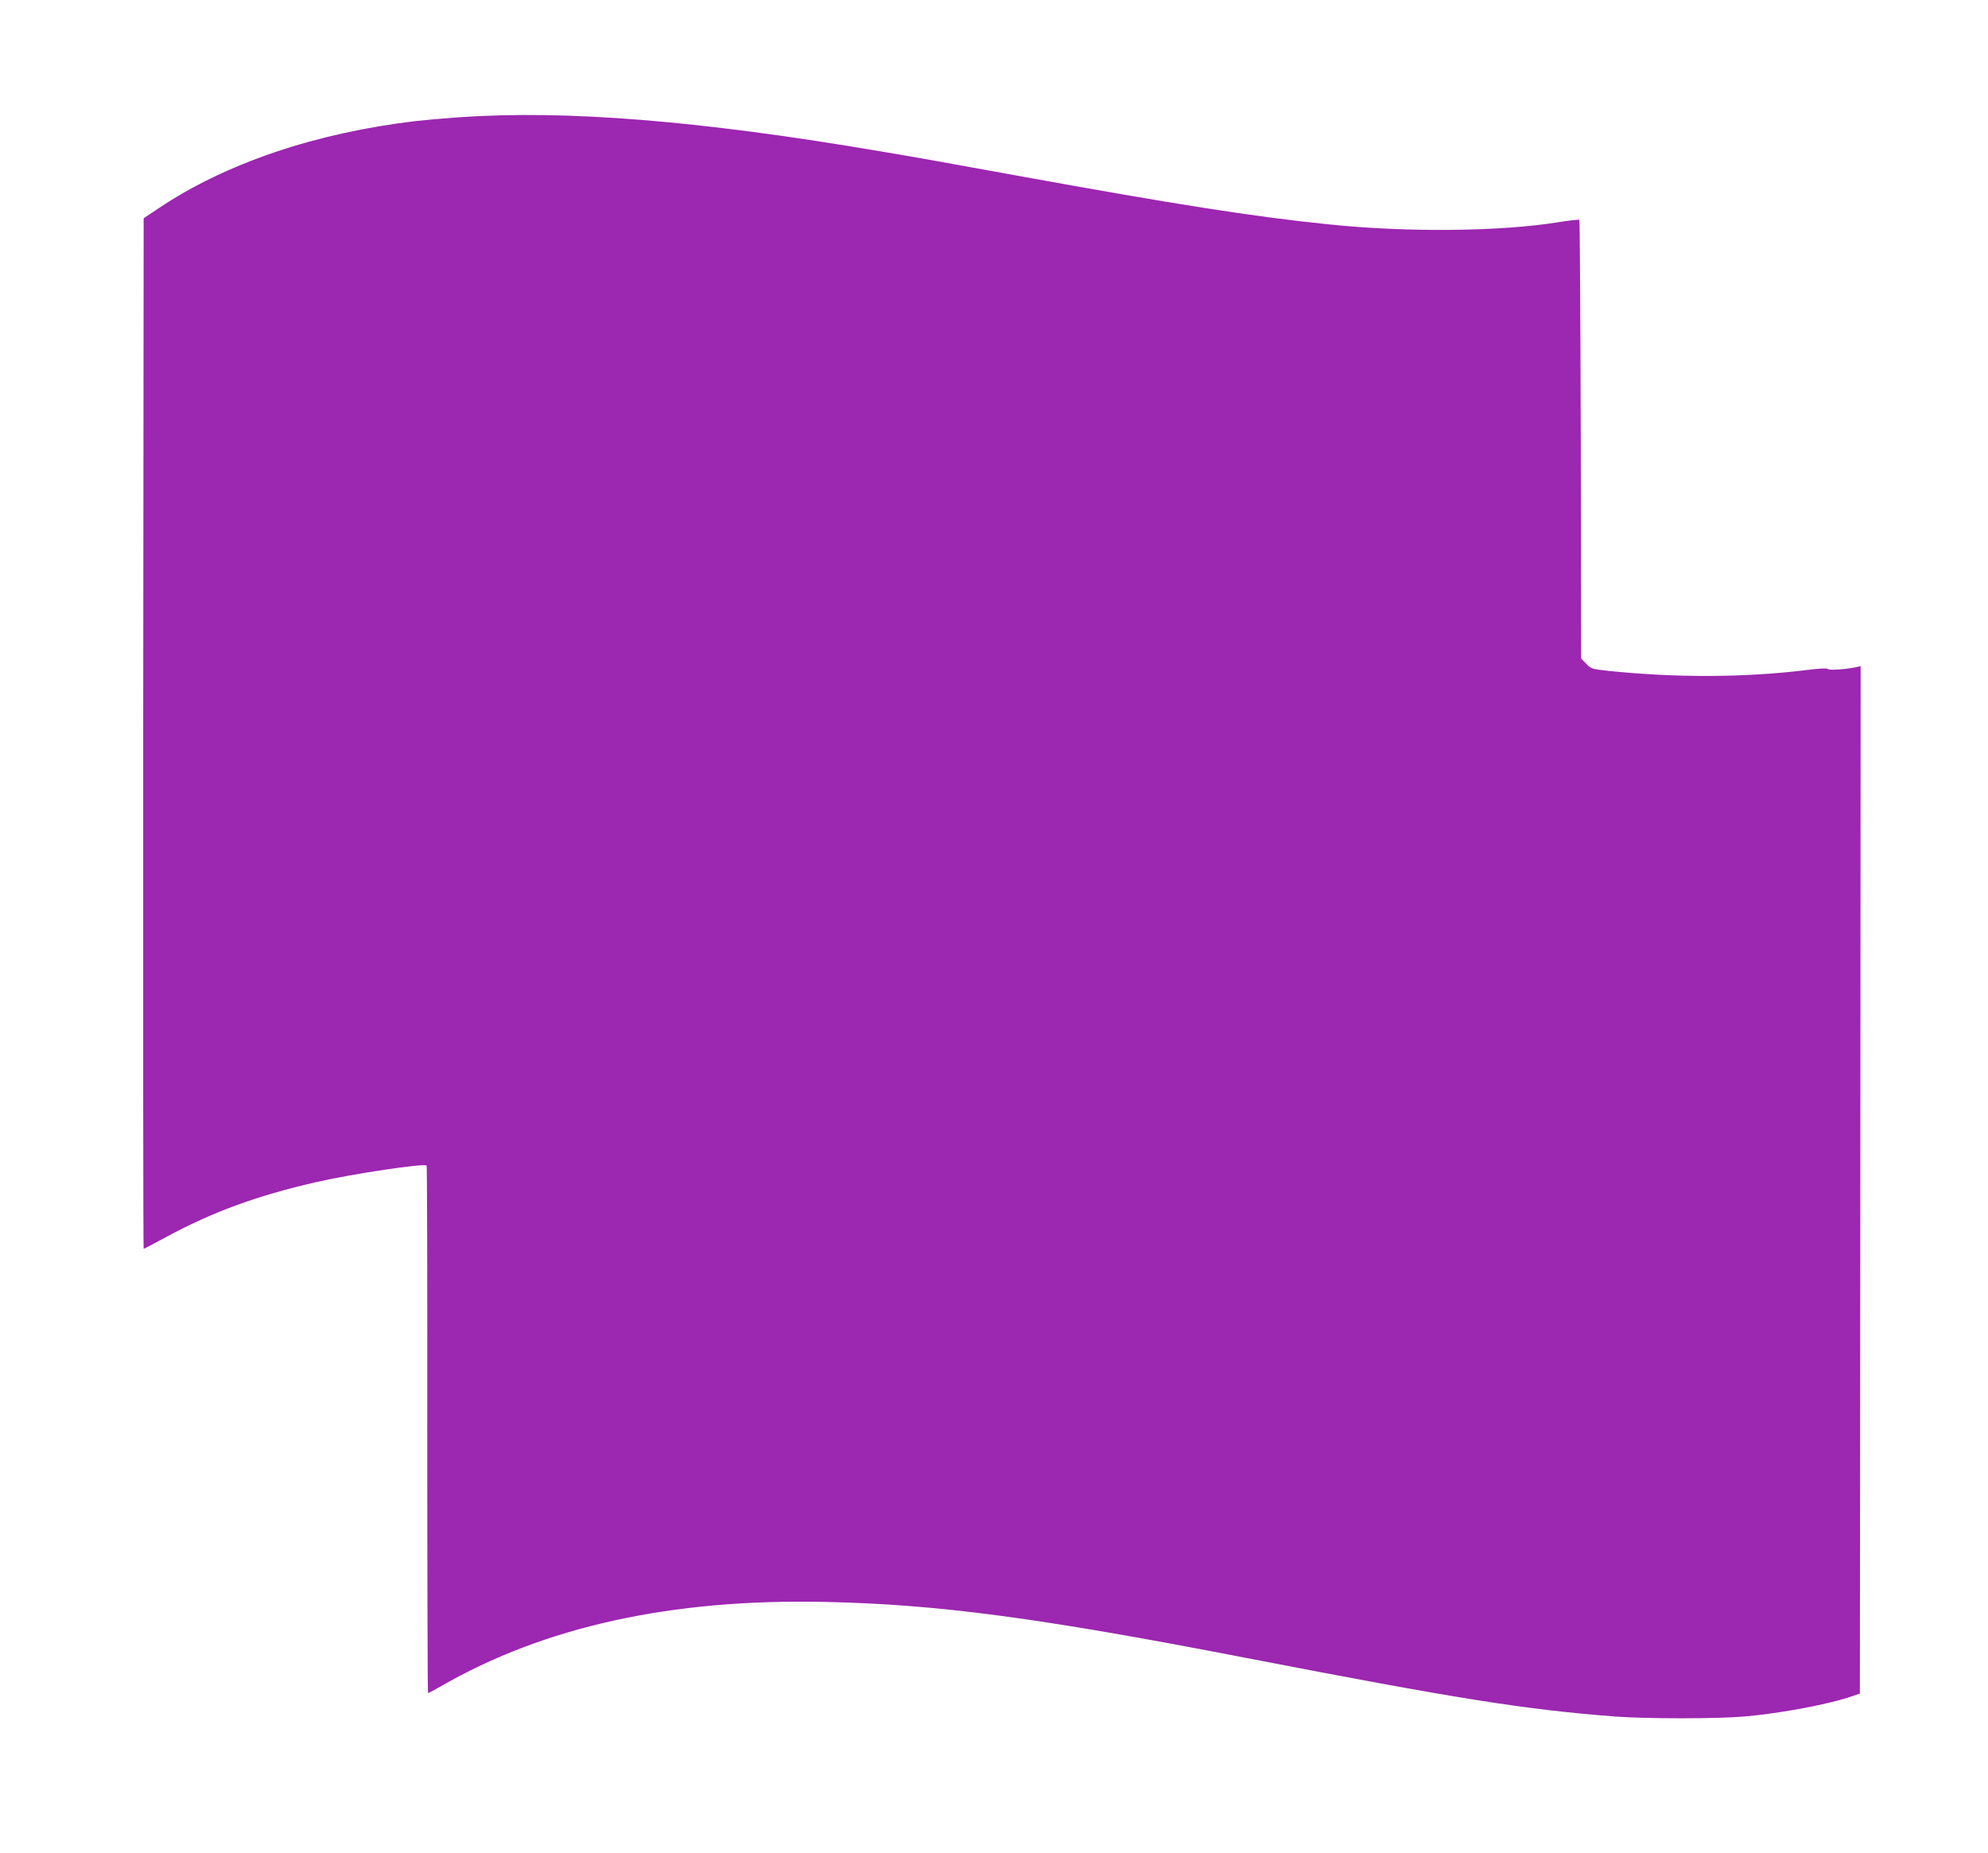
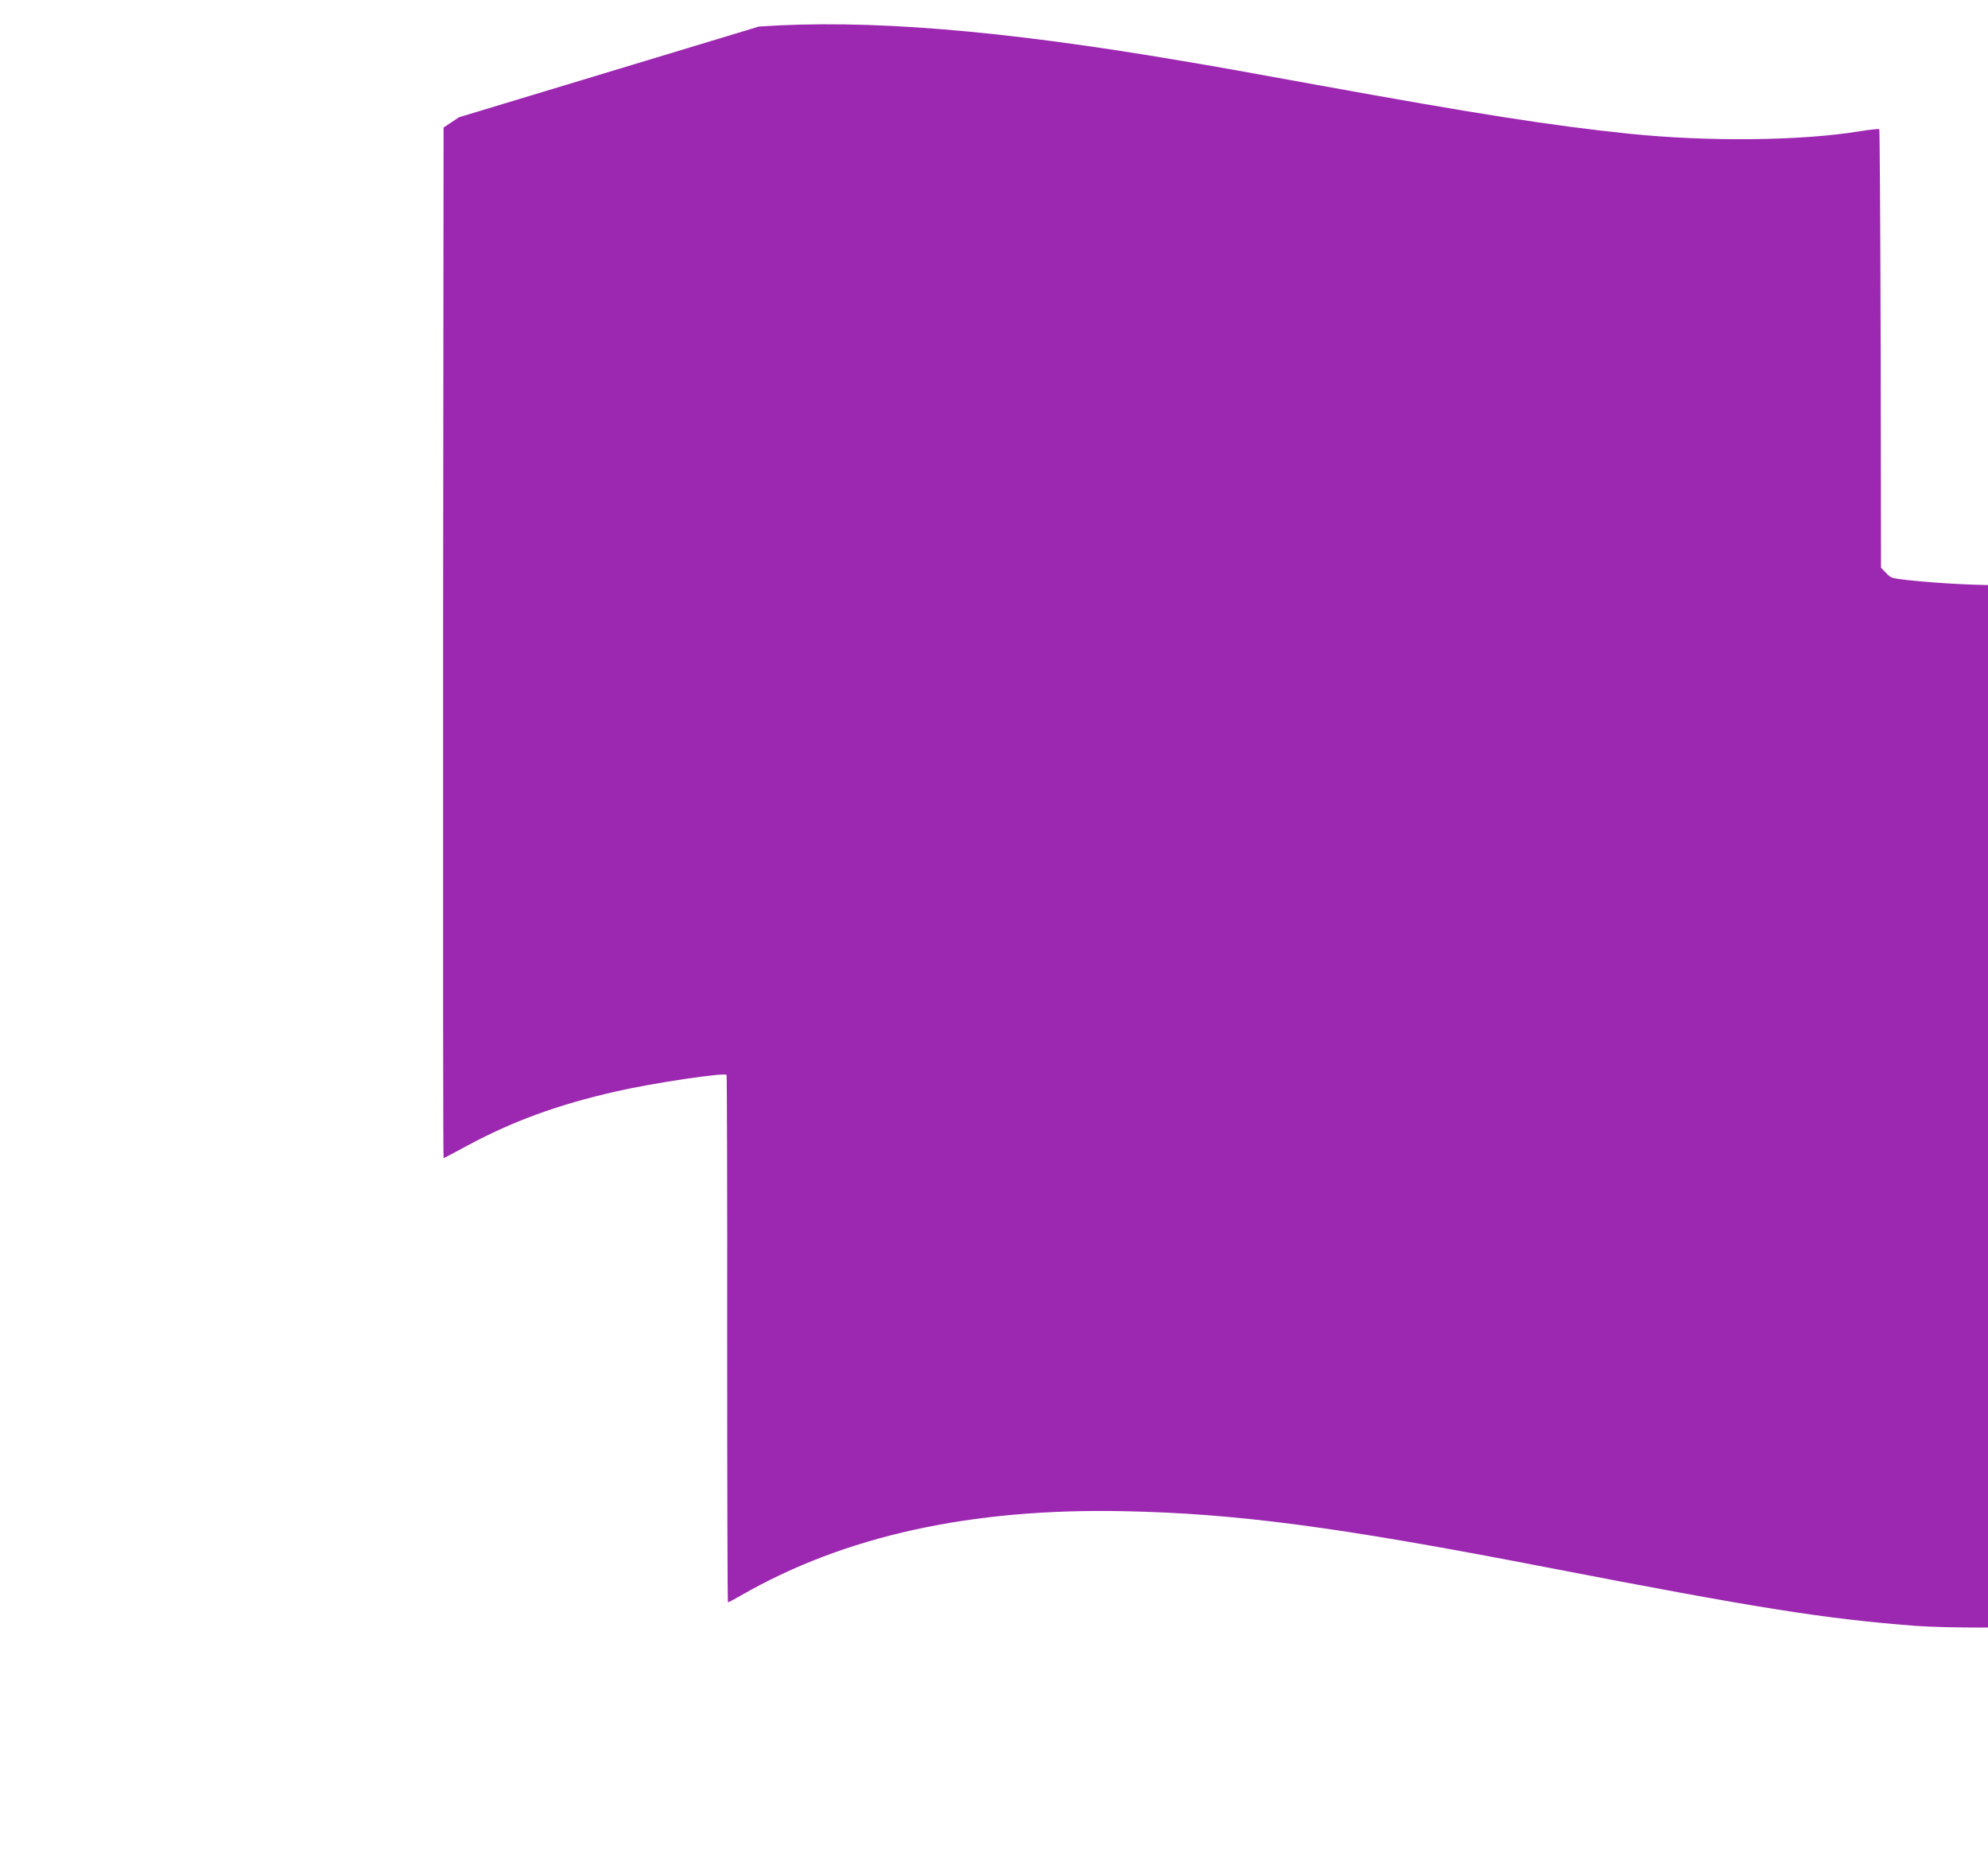
<svg xmlns="http://www.w3.org/2000/svg" version="1.0" width="1280pt" height="1193pt" viewBox="0 0 1280 1193" preserveAspectRatio="xMidYMid meet">
  <g transform="translate(0,1193) scale(0.1,-0.1)" fill="#9c27b0" stroke="none">
-     <path d="M2955 11175 c-99 -7 -223 -18 -275 -24 -647 -76 -1226 -272 -1656 -560 l-99 -66 -3 -3317 c-1 -1825 0 -3318 3 -3318 3 0 67 34 143 75 297 161 588 268 966 354 235 54 697 123 713 107 3 -3 5 -769 4 -1701 0 -932 2 -1695 5 -1695 4 0 41 20 83 44 667 384 1482 563 2466 543 731 -15 1379 -101 2725 -362 1360 -263 1786 -331 2370 -376 201 -15 658 -15 830 0 247 22 552 80 705 134 l40 14 3 3307 2 3308 -28 -7 c-66 -14 -177 -22 -183 -12 -5 6 -54 4 -140 -7 -398 -49 -838 -50 -1274 -5 -106 12 -111 13 -142 46 l-33 34 -2 1409 c-2 774 -6 1411 -9 1414 -3 4 -63 -3 -132 -14 -375 -61 -972 -67 -1477 -15 -497 51 -991 129 -2015 315 -517 94 -633 115 -872 155 -1170 199 -2027 268 -2718 220z" />
+     <path d="M2955 11175 l-99 -66 -3 -3317 c-1 -1825 0 -3318 3 -3318 3 0 67 34 143 75 297 161 588 268 966 354 235 54 697 123 713 107 3 -3 5 -769 4 -1701 0 -932 2 -1695 5 -1695 4 0 41 20 83 44 667 384 1482 563 2466 543 731 -15 1379 -101 2725 -362 1360 -263 1786 -331 2370 -376 201 -15 658 -15 830 0 247 22 552 80 705 134 l40 14 3 3307 2 3308 -28 -7 c-66 -14 -177 -22 -183 -12 -5 6 -54 4 -140 -7 -398 -49 -838 -50 -1274 -5 -106 12 -111 13 -142 46 l-33 34 -2 1409 c-2 774 -6 1411 -9 1414 -3 4 -63 -3 -132 -14 -375 -61 -972 -67 -1477 -15 -497 51 -991 129 -2015 315 -517 94 -633 115 -872 155 -1170 199 -2027 268 -2718 220z" />
  </g>
</svg>